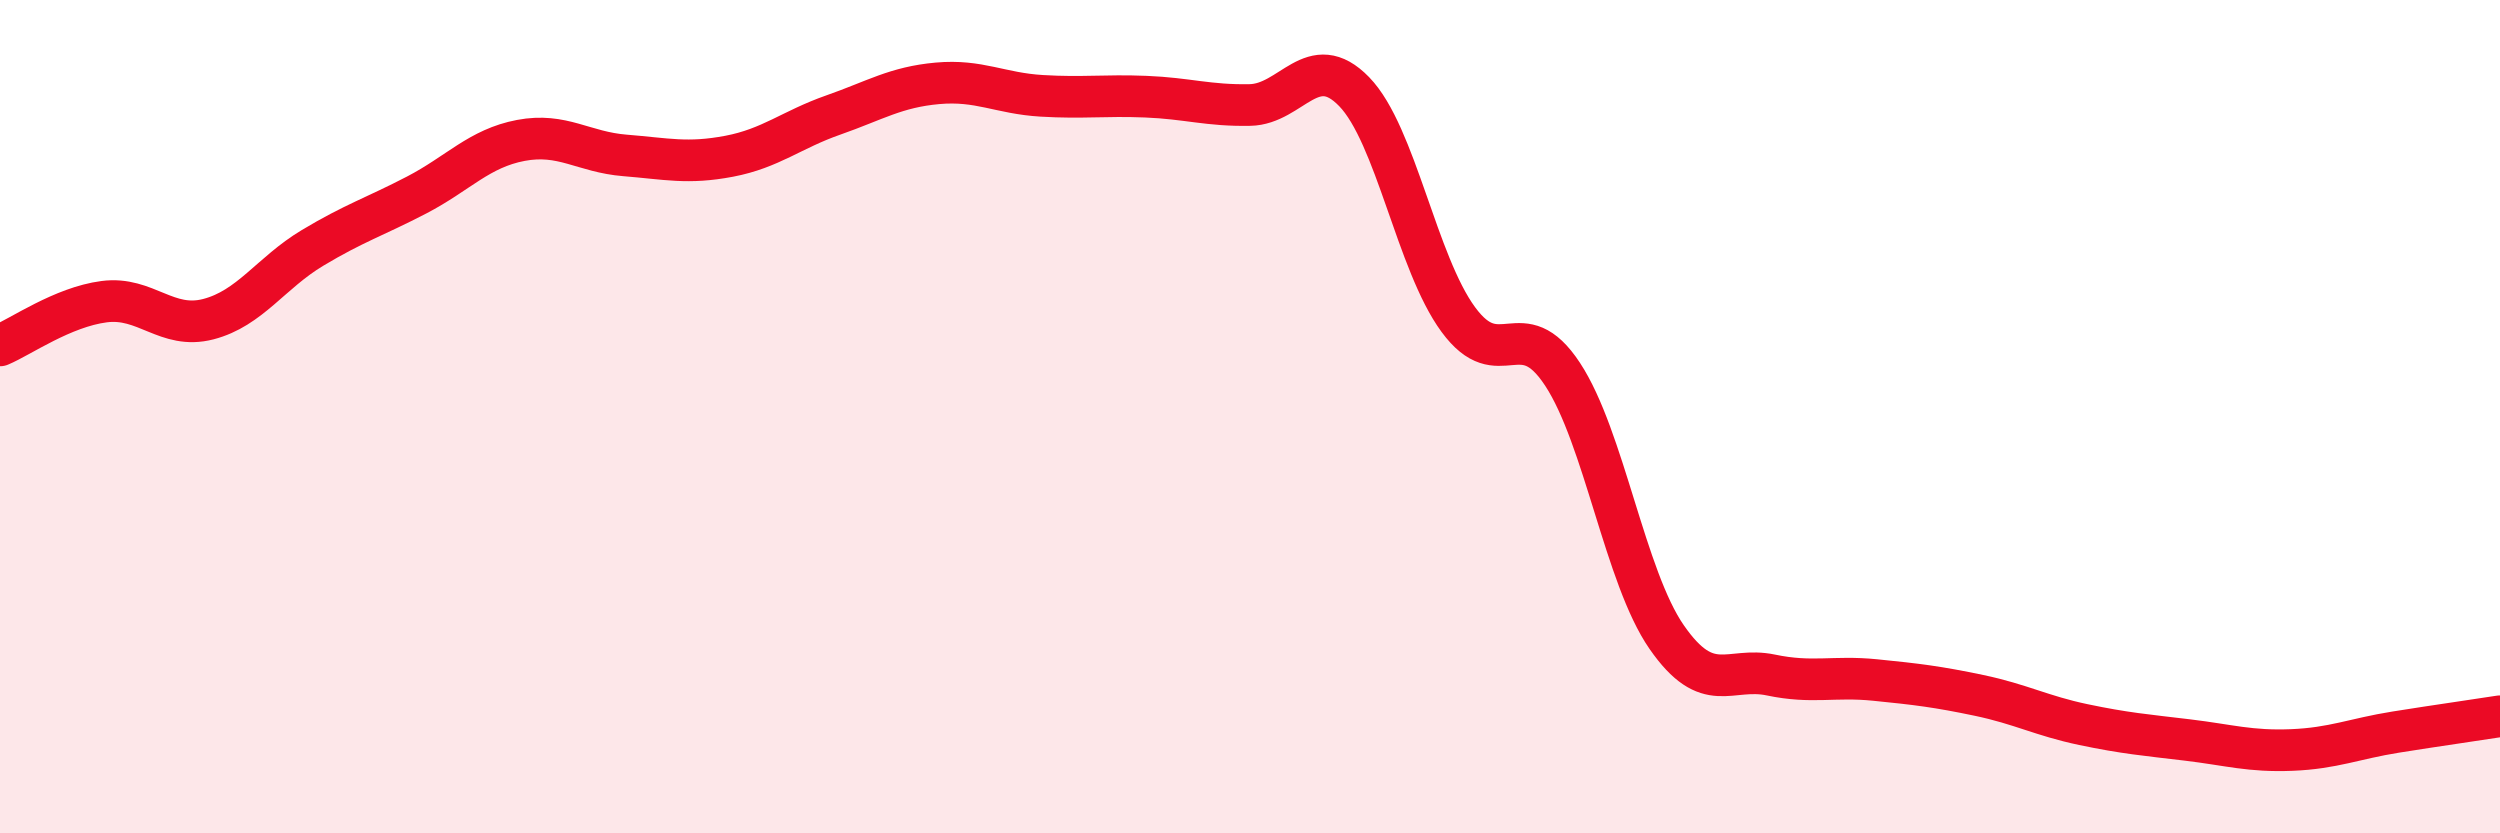
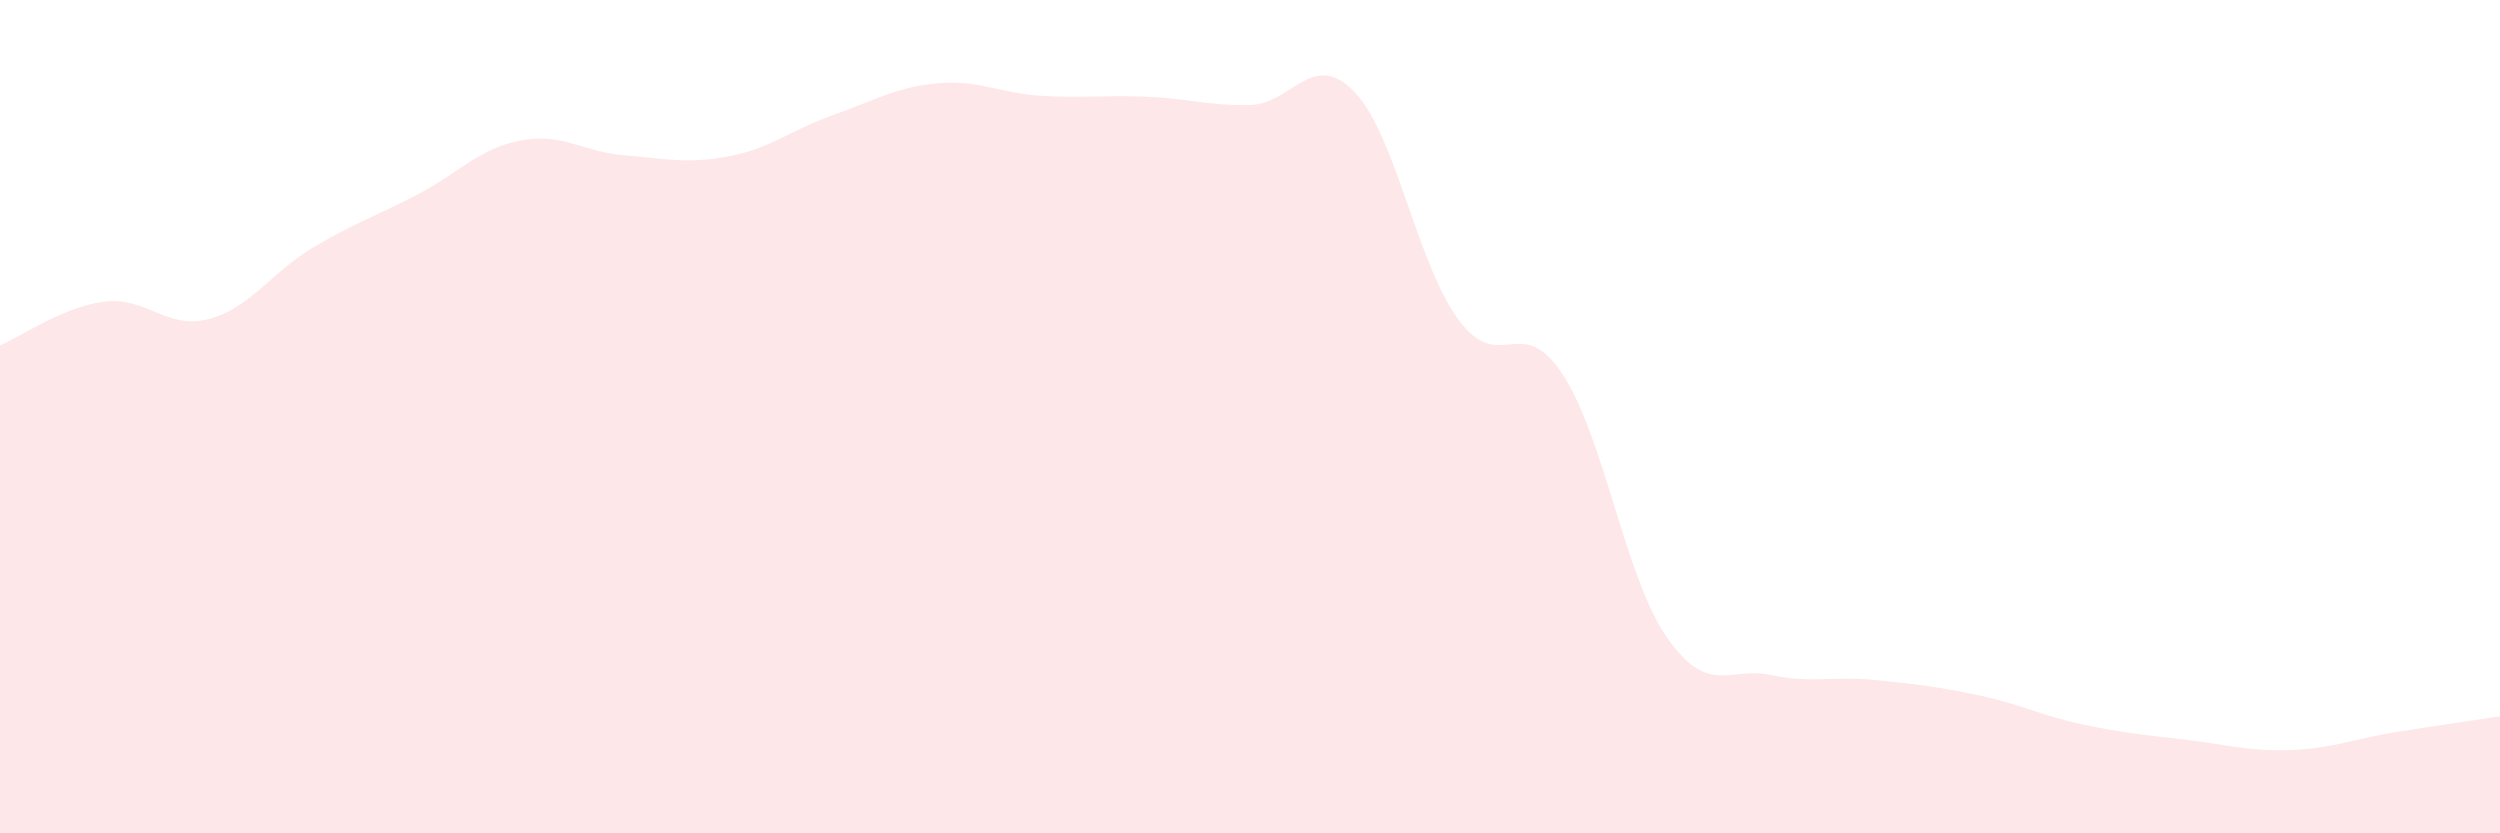
<svg xmlns="http://www.w3.org/2000/svg" width="60" height="20" viewBox="0 0 60 20">
  <path d="M 0,8.29 C 0.5,8.08 1.5,7.37 2.5,7.24 C 3.5,7.11 4,7.92 5,7.66 C 6,7.4 6.5,6.55 7.5,5.95 C 8.5,5.35 9,5.2 10,4.68 C 11,4.16 11.5,3.56 12.5,3.37 C 13.5,3.18 14,3.65 15,3.73 C 16,3.81 16.5,3.94 17.5,3.75 C 18.5,3.56 19,3.11 20,2.76 C 21,2.41 21.5,2.09 22.5,2 C 23.5,1.91 24,2.24 25,2.3 C 26,2.36 26.5,2.28 27.5,2.32 C 28.5,2.36 29,2.54 30,2.52 C 31,2.5 31.5,1.17 32.5,2.2 C 33.5,3.23 34,6.31 35,7.67 C 36,9.03 36.5,7.46 37.5,8.98 C 38.5,10.5 39,13.85 40,15.29 C 41,16.73 41.5,15.99 42.5,16.2 C 43.5,16.41 44,16.22 45,16.32 C 46,16.42 46.5,16.48 47.5,16.69 C 48.5,16.9 49,17.18 50,17.39 C 51,17.6 51.5,17.64 52.5,17.76 C 53.5,17.88 54,18.04 55,18 C 56,17.96 56.5,17.73 57.5,17.57 C 58.5,17.41 59.5,17.27 60,17.19L60 20L0 20Z" fill="#EB0A25" opacity="0.1" stroke-linecap="round" stroke-linejoin="round" />
-   <path d="M 0,8.29 C 0.5,8.08 1.5,7.37 2.5,7.24 C 3.5,7.11 4,7.92 5,7.66 C 6,7.4 6.5,6.55 7.5,5.95 C 8.5,5.35 9,5.2 10,4.68 C 11,4.16 11.5,3.56 12.5,3.37 C 13.5,3.18 14,3.65 15,3.73 C 16,3.81 16.5,3.94 17.5,3.75 C 18.5,3.56 19,3.11 20,2.76 C 21,2.41 21.5,2.09 22.5,2 C 23.5,1.91 24,2.24 25,2.3 C 26,2.36 26.5,2.28 27.5,2.32 C 28.5,2.36 29,2.54 30,2.52 C 31,2.5 31.5,1.17 32.5,2.2 C 33.5,3.23 34,6.31 35,7.67 C 36,9.03 36.5,7.46 37.5,8.98 C 38.5,10.5 39,13.85 40,15.29 C 41,16.73 41.5,15.99 42.5,16.2 C 43.5,16.41 44,16.22 45,16.32 C 46,16.42 46.5,16.48 47.5,16.69 C 48.5,16.9 49,17.18 50,17.39 C 51,17.6 51.5,17.64 52.5,17.76 C 53.5,17.88 54,18.04 55,18 C 56,17.96 56.5,17.73 57.5,17.57 C 58.5,17.41 59.5,17.27 60,17.19" stroke="#EB0A25" stroke-width="1" fill="none" stroke-linecap="round" stroke-linejoin="round" />
</svg>